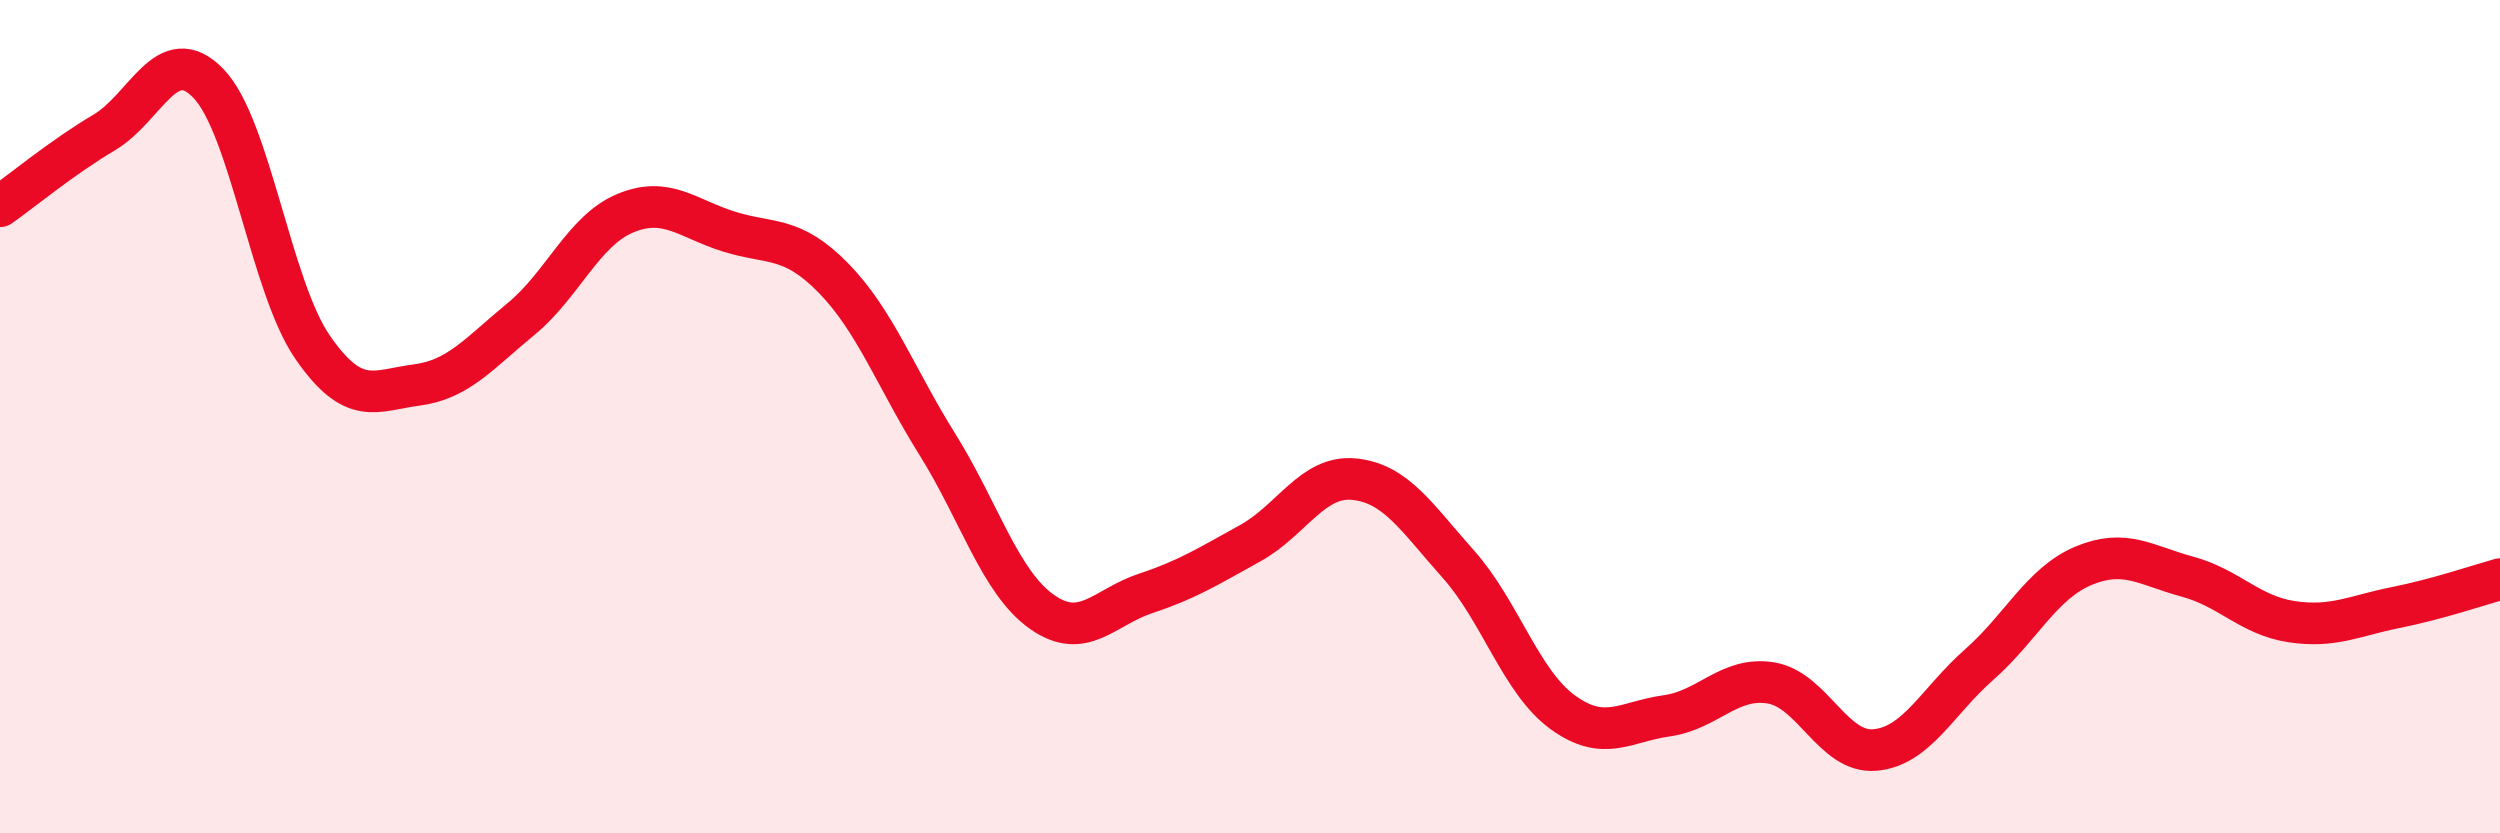
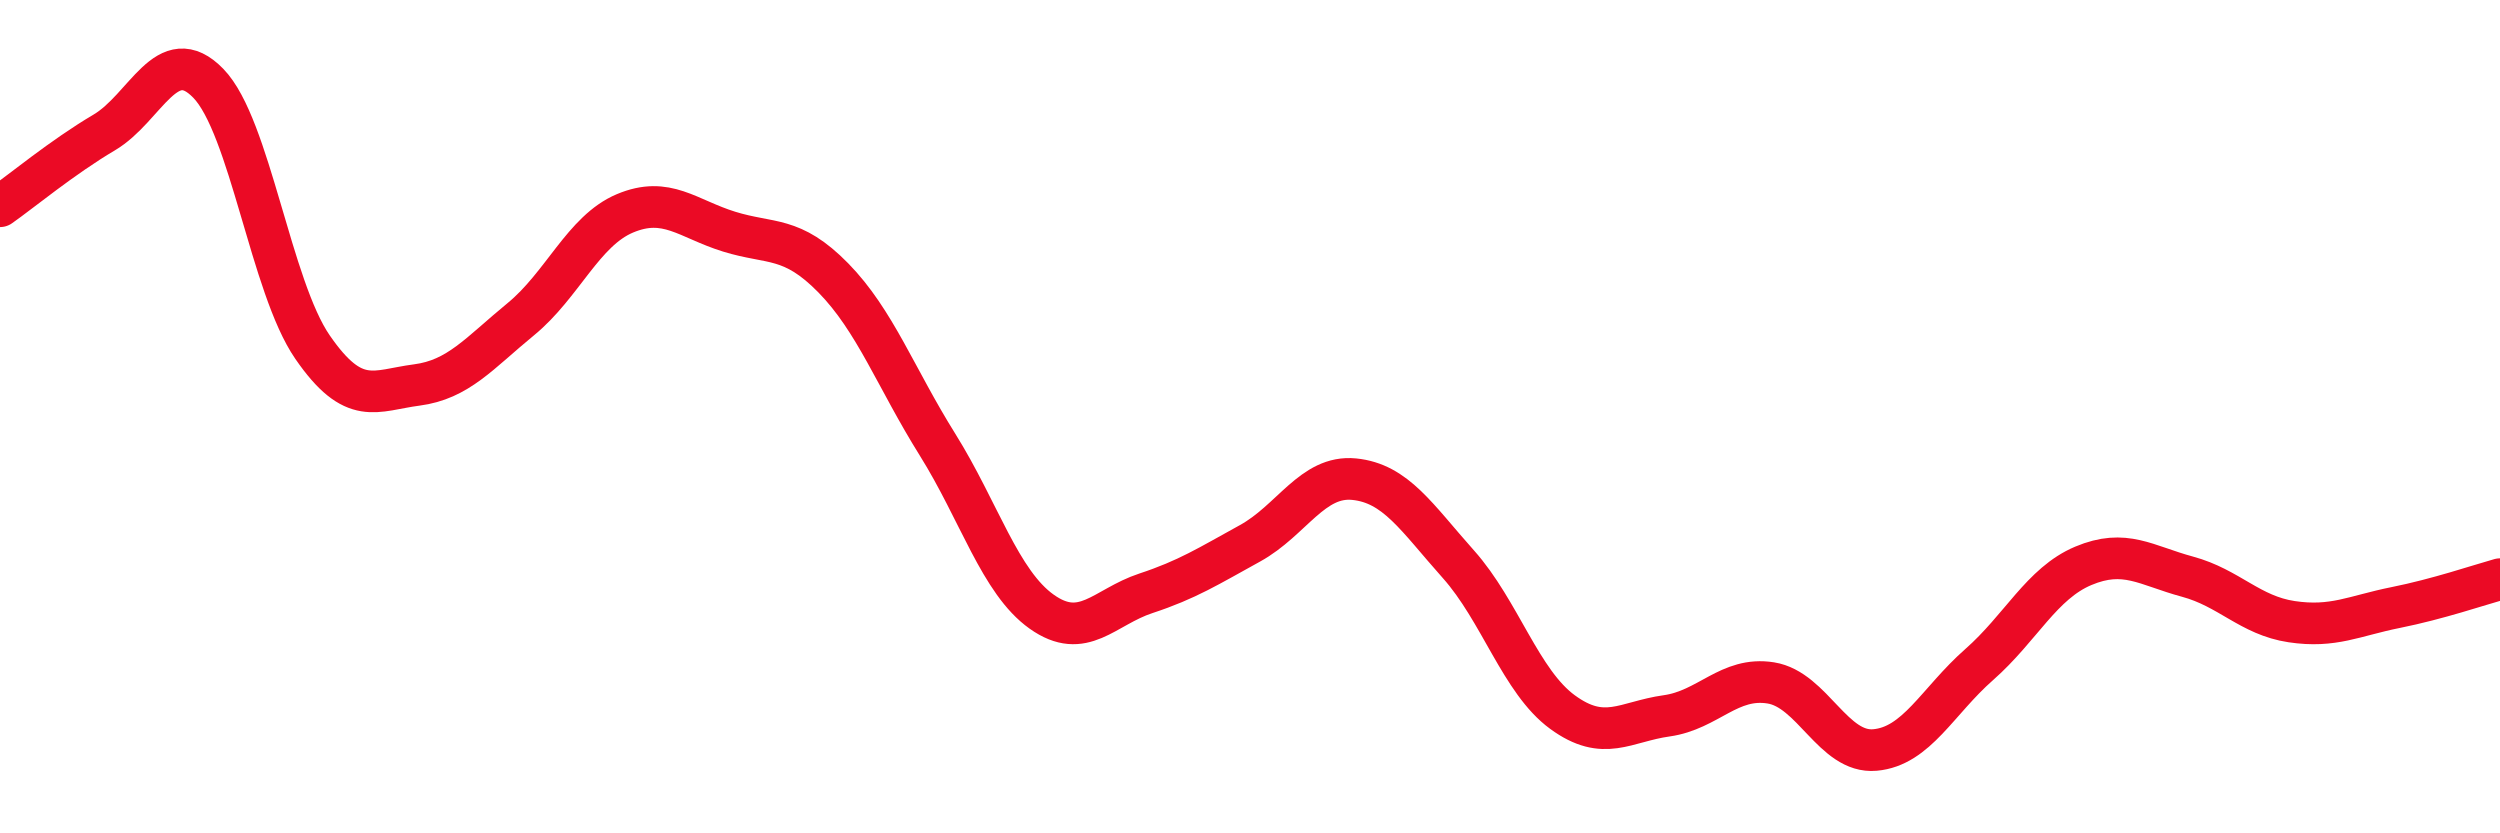
<svg xmlns="http://www.w3.org/2000/svg" width="60" height="20" viewBox="0 0 60 20">
-   <path d="M 0,4.95 C 0.5,4.6 1.5,3.77 2.5,3.18 C 3.5,2.59 4,0.97 5,2 C 6,3.03 6.5,6.88 7.5,8.33 C 8.5,9.78 9,9.37 10,9.24 C 11,9.11 11.5,8.48 12.5,7.66 C 13.5,6.84 14,5.54 15,5.12 C 16,4.7 16.5,5.25 17.5,5.56 C 18.5,5.87 19,5.65 20,6.67 C 21,7.69 21.5,9.07 22.5,10.67 C 23.5,12.27 24,13.97 25,14.68 C 26,15.39 26.5,14.57 27.5,14.24 C 28.5,13.91 29,13.59 30,13.04 C 31,12.49 31.5,11.4 32.5,11.5 C 33.5,11.6 34,12.42 35,13.54 C 36,14.66 36.5,16.36 37.5,17.09 C 38.5,17.82 39,17.32 40,17.18 C 41,17.04 41.5,16.23 42.5,16.39 C 43.5,16.55 44,18.09 45,18 C 46,17.91 46.5,16.83 47.5,15.95 C 48.5,15.07 49,14 50,13.58 C 51,13.16 51.5,13.57 52.5,13.84 C 53.5,14.11 54,14.77 55,14.92 C 56,15.07 56.5,14.78 57.5,14.58 C 58.5,14.38 59.5,14.04 60,13.9L60 20L0 20Z" fill="#EB0A25" opacity="0.1" stroke-linecap="round" stroke-linejoin="round" />
  <path d="M 0,4.95 C 0.5,4.6 1.5,3.77 2.5,3.18 C 3.5,2.59 4,0.97 5,2 C 6,3.03 6.5,6.88 7.5,8.33 C 8.5,9.78 9,9.37 10,9.24 C 11,9.11 11.5,8.48 12.5,7.66 C 13.5,6.84 14,5.54 15,5.12 C 16,4.7 16.5,5.25 17.5,5.56 C 18.5,5.87 19,5.65 20,6.67 C 21,7.69 21.5,9.07 22.5,10.67 C 23.5,12.27 24,13.97 25,14.68 C 26,15.39 26.5,14.57 27.5,14.24 C 28.5,13.91 29,13.59 30,13.04 C 31,12.49 31.5,11.4 32.5,11.5 C 33.5,11.6 34,12.42 35,13.54 C 36,14.66 36.5,16.36 37.5,17.09 C 38.5,17.82 39,17.32 40,17.18 C 41,17.04 41.5,16.23 42.5,16.39 C 43.5,16.55 44,18.09 45,18 C 46,17.91 46.5,16.83 47.5,15.95 C 48.5,15.07 49,14 50,13.58 C 51,13.16 51.5,13.57 52.5,13.84 C 53.5,14.11 54,14.77 55,14.92 C 56,15.07 56.5,14.78 57.5,14.58 C 58.5,14.38 59.5,14.04 60,13.9" stroke="#EB0A25" stroke-width="1" fill="none" stroke-linecap="round" stroke-linejoin="round" />
</svg>